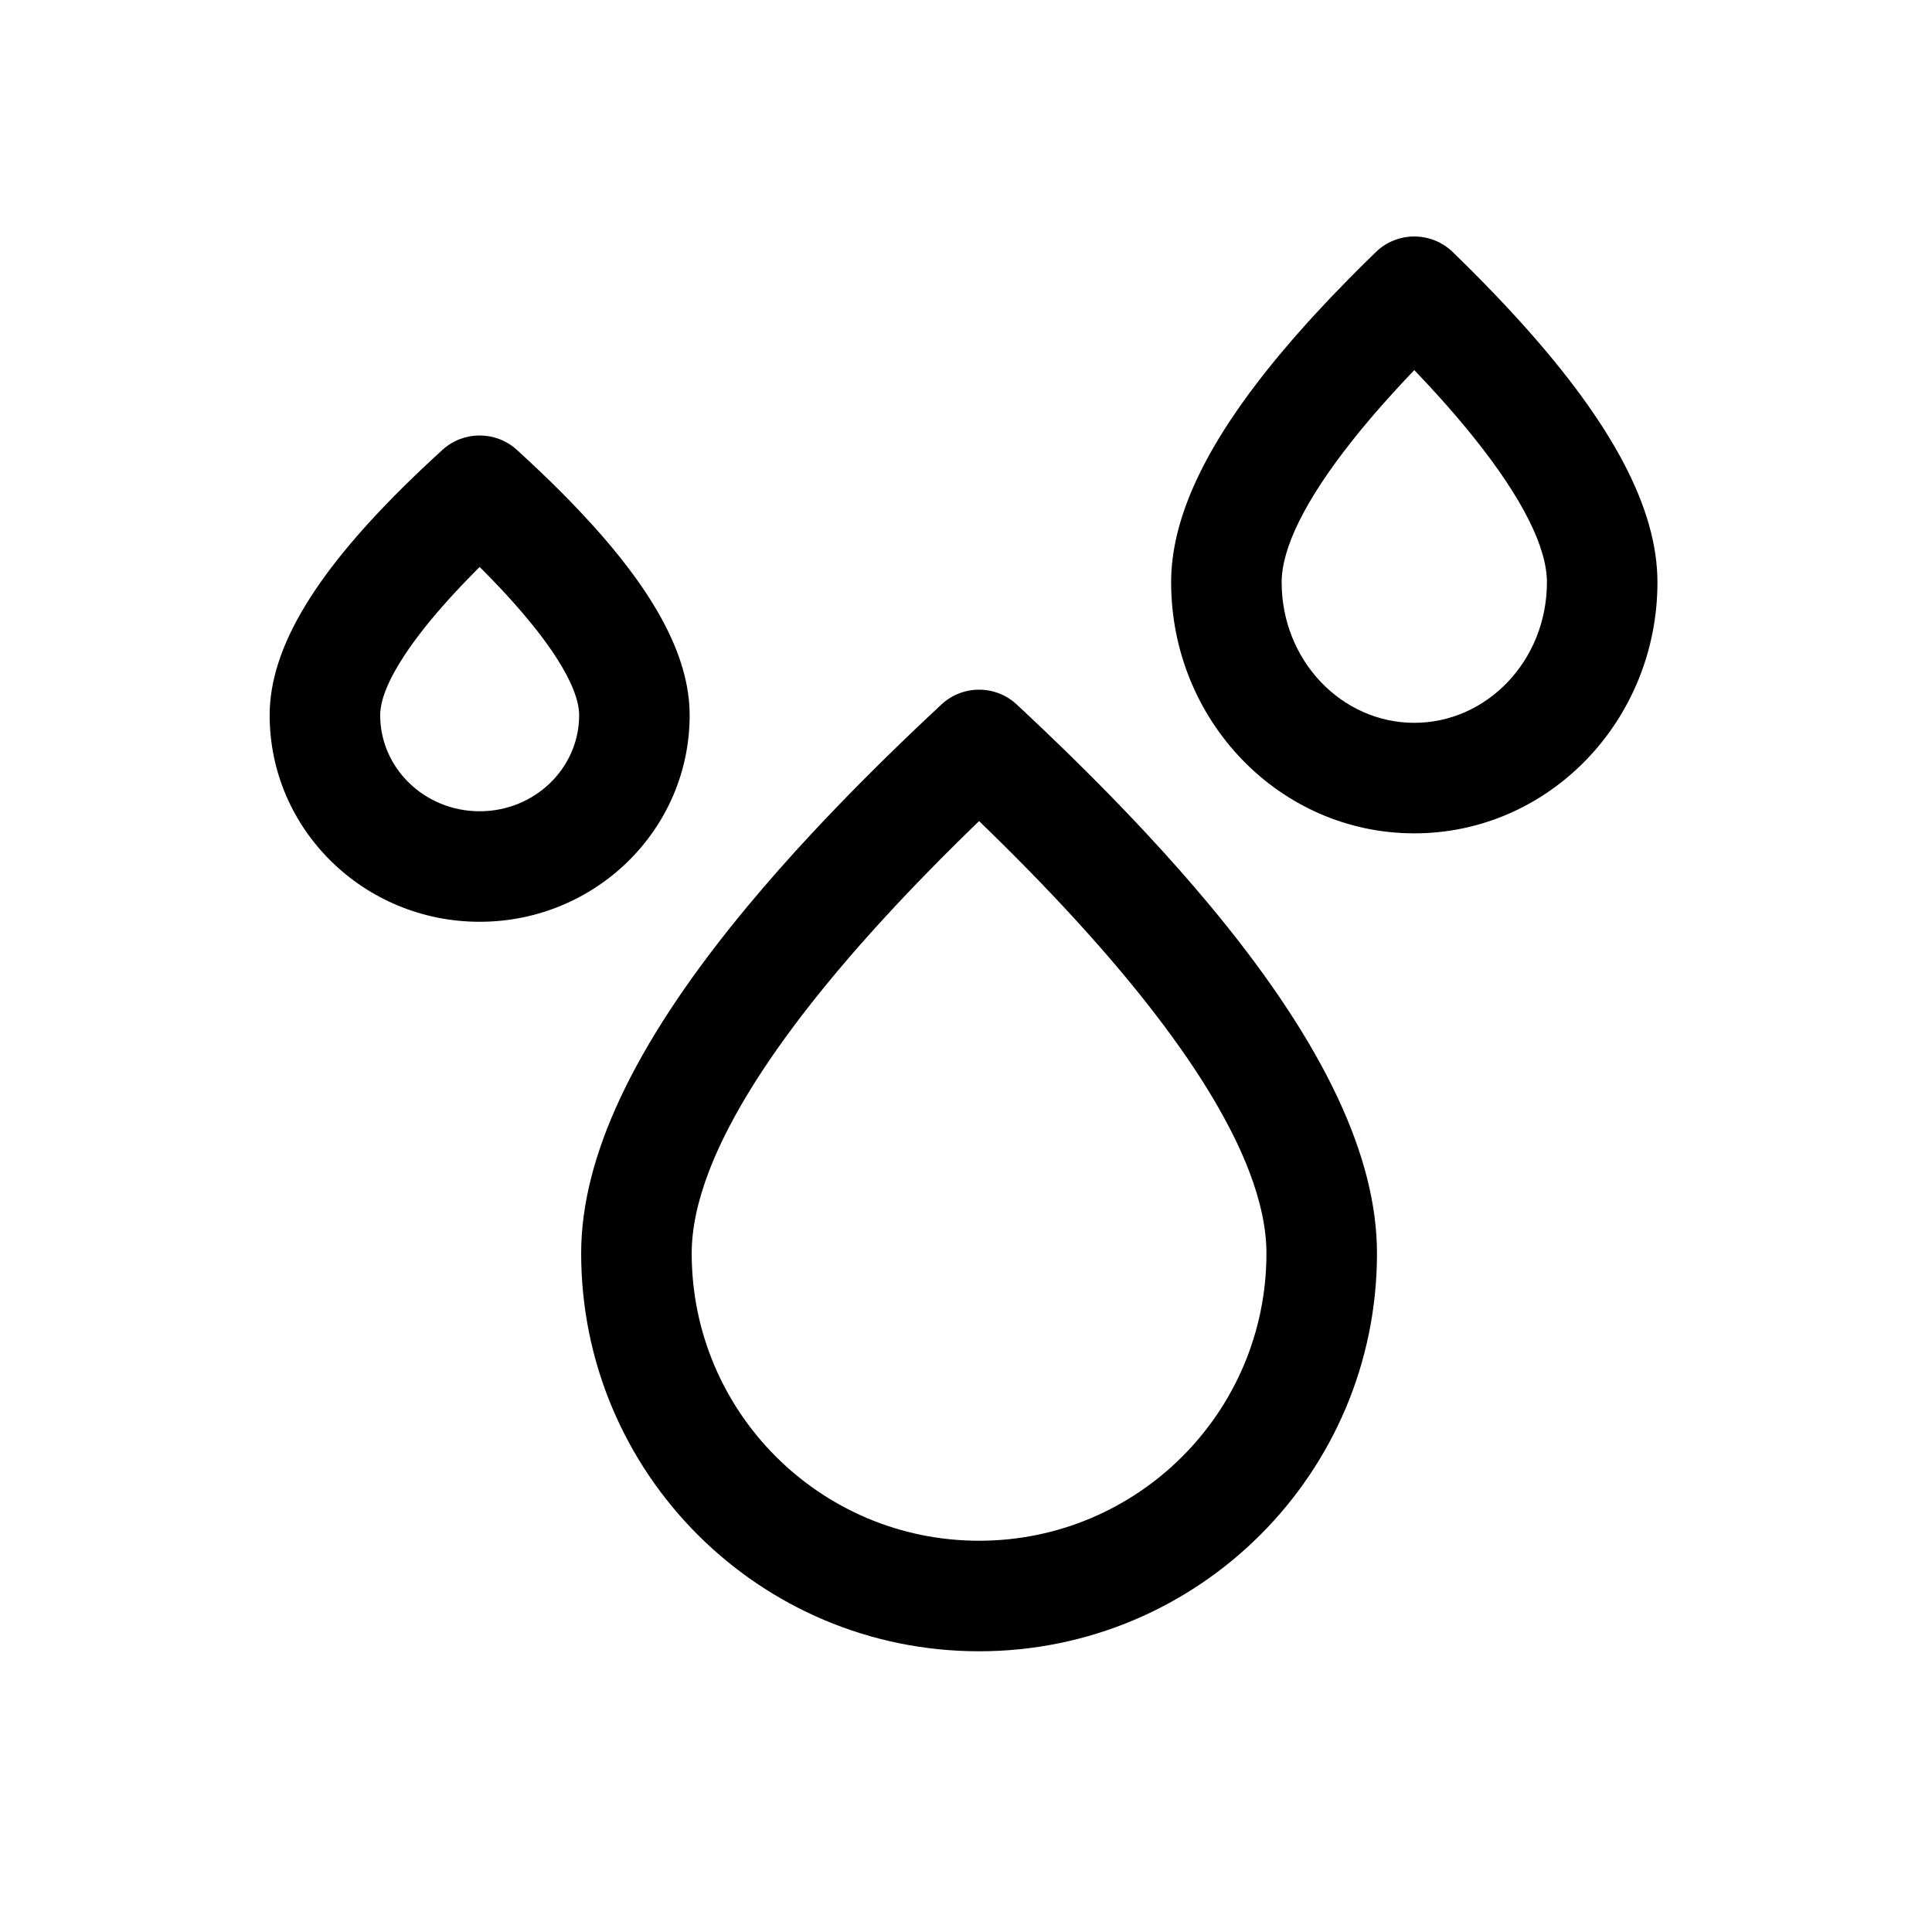
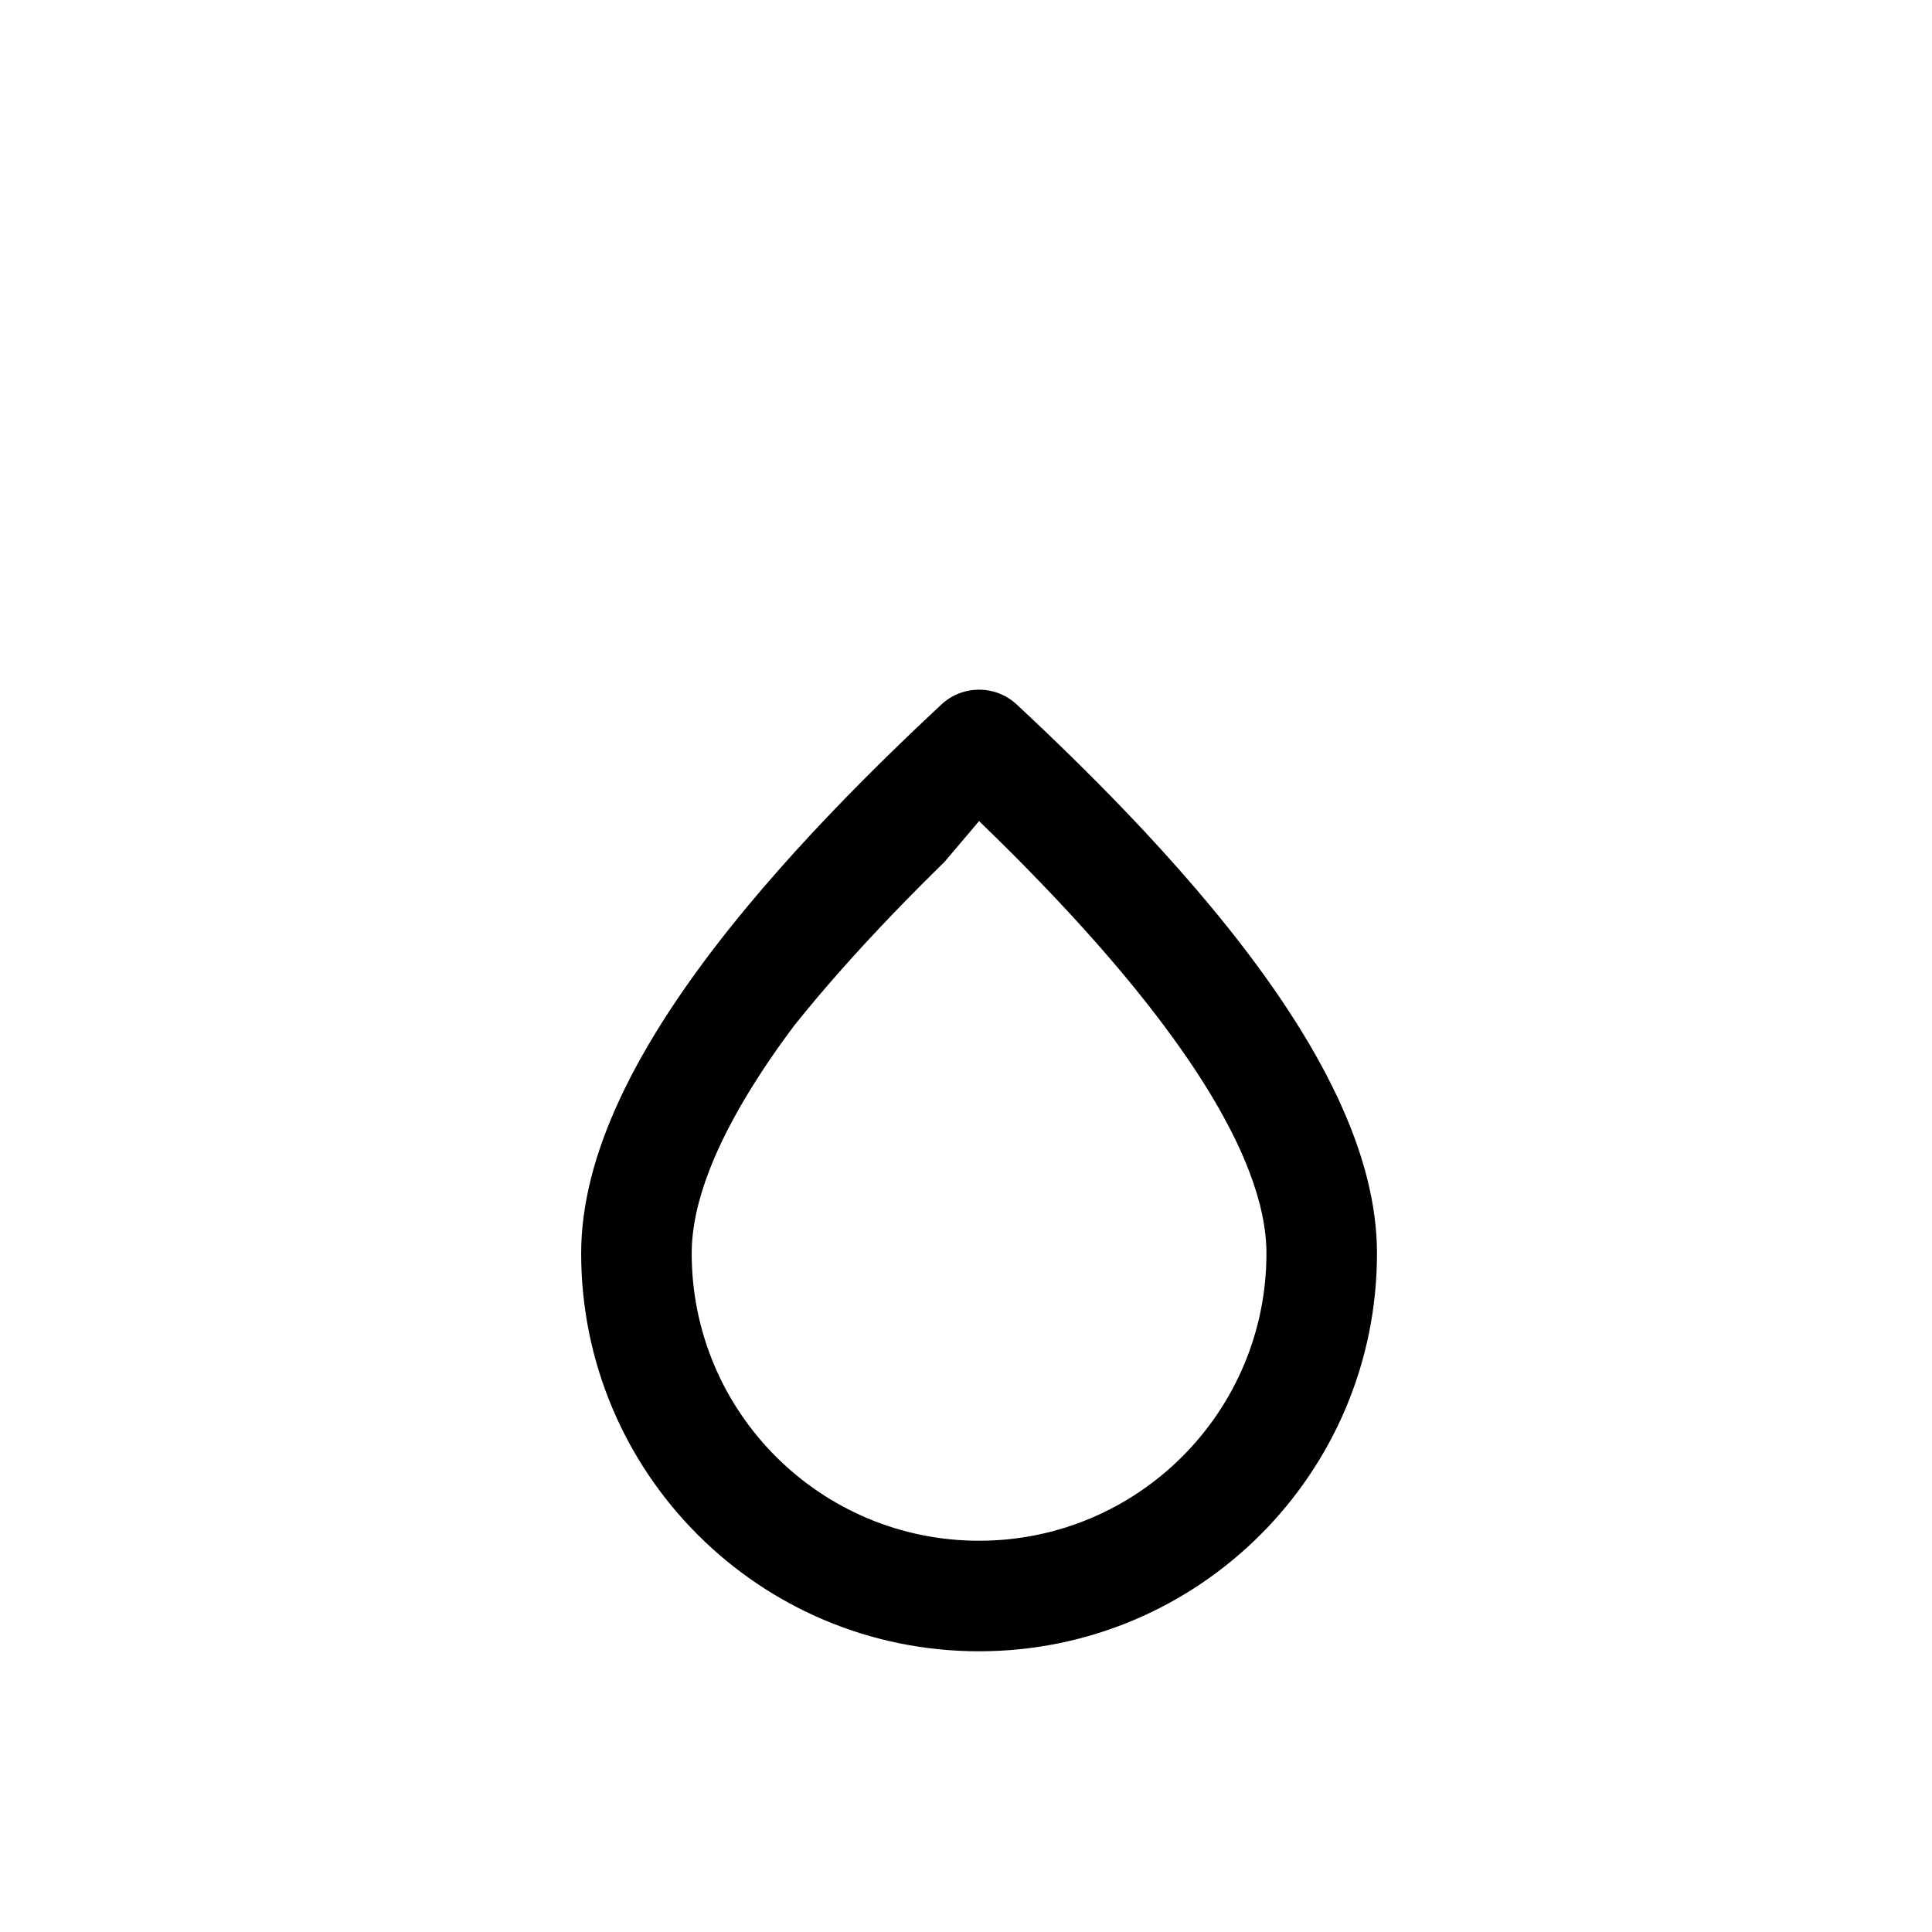
<svg xmlns="http://www.w3.org/2000/svg" fill="#000000" width="800px" height="800px" version="1.1" viewBox="144 144 512 512">
  <g>
-     <path d="m393.48 330.7-3.762 3.527-3.688 3.496-3.609 3.473-3.539 3.445-3.461 3.418-3.387 3.391c-1.117 1.129-2.219 2.25-3.312 3.367l-3.234 3.34c-1.066 1.109-2.121 2.211-3.164 3.312l-3.086 3.285c-6.098 6.551-11.742 12.941-16.934 19.184l-2.559 3.106c-27.727 34.047-41.73 63.527-41.73 89.113 0 58.238 47.211 105.45 105.45 105.45 58.238 0 105.45-47.211 105.45-105.45 0-25.586-14.008-55.066-41.73-89.113l-2.559-3.106c-5.195-6.242-10.84-12.633-16.938-19.184l-3.086-3.285c-1.039-1.102-2.094-2.203-3.16-3.312l-3.238-3.34c-1.09-1.117-2.195-2.238-3.309-3.367l-3.391-3.391-3.461-3.418-3.535-3.445-3.613-3.473-3.688-3.496-3.762-3.527c-5.621-5.238-14.34-5.238-19.965 0zm9.984 30.898 3.215 3.125 3.055 3.008 2.988 2.977 2.922 2.953c0.484 0.492 0.961 0.98 1.438 1.469l2.824 2.91 2.758 2.887c0.453 0.477 0.906 0.953 1.355 1.43l2.656 2.844c0.438 0.473 0.875 0.941 1.305 1.41l2.562 2.805 2.496 2.773 2.426 2.746 2.367 2.723 2.297 2.691 2.234 2.66c0.363 0.441 0.73 0.883 1.09 1.324l2.137 2.621 2.066 2.59c0.34 0.43 0.676 0.859 1.012 1.285l1.969 2.551 1.906 2.523c1.562 2.09 3.055 4.148 4.481 6.176l1.68 2.422c0.547 0.805 1.086 1.602 1.613 2.394l1.547 2.359c0.254 0.395 0.504 0.785 0.75 1.172l1.449 2.32c0.473 0.766 0.934 1.531 1.387 2.289l1.32 2.262c1.074 1.871 2.078 3.711 3.016 5.519l1.094 2.156c1.238 2.496 2.348 4.934 3.32 7.309l0.805 2.023c3.082 8.023 4.617 15.316 4.617 21.852 0 42.059-34.098 76.156-76.156 76.156-42.062 0-76.156-34.098-76.156-76.156 0-6.535 1.535-13.828 4.617-21.852l0.805-2.023c0.973-2.375 2.078-4.812 3.316-7.309l1.094-2.156c0.941-1.809 1.945-3.648 3.019-5.519l1.32-2.262c0.449-0.758 0.914-1.523 1.387-2.289l1.449-2.32c0.246-0.387 0.496-0.777 0.75-1.172l1.547-2.359c0.527-0.793 1.062-1.59 1.613-2.394l1.676-2.422c1.426-2.027 2.922-4.086 4.481-6.176l1.906-2.523 1.973-2.551 2.035-2.578c0.344-0.43 0.691-0.863 1.043-1.297l2.137-2.621 2.199-2.652c0.371-0.441 0.746-0.887 1.125-1.332l2.297-2.691 2.363-2.723 2.43-2.746 2.496-2.773 2.559-2.805 2.629-2.828c0.441-0.473 0.887-0.949 1.336-1.426l2.727-2.871c0.457-0.48 0.922-0.961 1.387-1.445l2.824-2.91 2.887-2.941c0.488-0.492 0.977-0.984 1.469-1.48l2.992-2.977 3.051-3.008z" />
-     <path d="m508.6 210.81-2.906 2.848c-0.477 0.469-0.953 0.941-1.422 1.41l-2.789 2.805c-3.207 3.254-6.254 6.449-9.141 9.59l-2.43 2.68c-2.394 2.668-4.668 5.293-6.824 7.879l-2.113 2.574c-0.348 0.43-0.688 0.855-1.027 1.281l-1.996 2.535c-15.637 20.184-23.59 37.949-23.59 53.902 0 36.613 28.711 66.531 64.441 66.531 35.727 0 64.438-29.918 64.438-66.531 0-19.609-12.016-41.953-35.547-68.172l-2.434-2.68c-0.824-0.895-1.66-1.797-2.512-2.707l-2.594-2.731-2.668-2.762c-0.453-0.465-0.906-0.926-1.363-1.391l-2.789-2.805c-0.473-0.469-0.945-0.941-1.426-1.41l-2.906-2.848c-5.684-5.516-14.719-5.516-20.402 0zm10.199 31.27 1.105 1.164c0.793 0.832 1.566 1.656 2.328 2.477l2.246 2.441 2.16 2.402c0.352 0.398 0.699 0.793 1.047 1.188l2.035 2.34c0.332 0.391 0.66 0.773 0.984 1.16l1.91 2.281 1.828 2.246c13.098 16.305 19.508 29.355 19.508 38.535 0 20.699-15.875 37.242-35.148 37.242-19.277 0-35.152-16.543-35.152-37.242 0-8.973 6.125-21.641 18.625-37.43l1.785-2.223c0.305-0.375 0.613-0.75 0.926-1.129l1.91-2.281c0.324-0.387 0.652-0.77 0.984-1.16l2.035-2.34c0.348-0.395 0.695-0.789 1.051-1.188l2.16-2.402 2.242-2.441 2.328-2.477z" />
-     <path d="m261.25 263.22c-0.941 0.859-1.871 1.715-2.785 2.562l-2.703 2.539-2.617 2.508c-24.875 24.113-37.684 44.414-37.684 62.715 0 30.305 24.988 54.738 55.652 54.738 30.664 0 55.652-24.434 55.652-54.738 0-16.094-9.902-33.73-29.207-54.148l-2.312-2.414-2.402-2.441-2.484-2.469-2.574-2.492c-0.438-0.418-0.875-0.84-1.32-1.258l-2.703-2.539-2.785-2.562c-5.59-5.09-14.137-5.09-19.727 0zm9.863 31.031 0.297 0.293c1.758 1.758 3.426 3.473 5.004 5.148l1.848 1.988c0.301 0.328 0.598 0.652 0.891 0.977l1.719 1.93 1.633 1.883c1.855 2.172 3.535 4.262 5.043 6.258l1.246 1.688 1.164 1.645c0.188 0.27 0.371 0.539 0.551 0.805l1.035 1.574c3.977 6.207 5.934 11.297 5.934 15.105 0 13.98-11.73 25.449-26.363 25.449-14.633 0-26.363-11.469-26.363-25.449 0-3.969 2.121-9.324 6.441-15.887l1.078-1.598c1.68-2.434 3.648-5.016 5.902-7.75l1.547-1.84 1.637-1.883 1.719-1.93c0.293-0.324 0.59-0.648 0.891-0.977l1.848-1.988c0.633-0.672 1.277-1.348 1.938-2.027l2.019-2.07z" />
+     <path d="m393.48 330.7-3.762 3.527-3.688 3.496-3.609 3.473-3.539 3.445-3.461 3.418-3.387 3.391c-1.117 1.129-2.219 2.25-3.312 3.367l-3.234 3.34c-1.066 1.109-2.121 2.211-3.164 3.312l-3.086 3.285c-6.098 6.551-11.742 12.941-16.934 19.184l-2.559 3.106c-27.727 34.047-41.73 63.527-41.73 89.113 0 58.238 47.211 105.45 105.45 105.45 58.238 0 105.45-47.211 105.45-105.45 0-25.586-14.008-55.066-41.73-89.113l-2.559-3.106c-5.195-6.242-10.84-12.633-16.938-19.184l-3.086-3.285c-1.039-1.102-2.094-2.203-3.16-3.312l-3.238-3.34c-1.09-1.117-2.195-2.238-3.309-3.367l-3.391-3.391-3.461-3.418-3.535-3.445-3.613-3.473-3.688-3.496-3.762-3.527c-5.621-5.238-14.34-5.238-19.965 0zm9.984 30.898 3.215 3.125 3.055 3.008 2.988 2.977 2.922 2.953c0.484 0.492 0.961 0.98 1.438 1.469l2.824 2.91 2.758 2.887c0.453 0.477 0.906 0.953 1.355 1.43l2.656 2.844c0.438 0.473 0.875 0.941 1.305 1.41l2.562 2.805 2.496 2.773 2.426 2.746 2.367 2.723 2.297 2.691 2.234 2.66c0.363 0.441 0.73 0.883 1.09 1.324l2.137 2.621 2.066 2.59c0.34 0.43 0.676 0.859 1.012 1.285l1.969 2.551 1.906 2.523c1.562 2.09 3.055 4.148 4.481 6.176l1.68 2.422c0.547 0.805 1.086 1.602 1.613 2.394l1.547 2.359c0.254 0.395 0.504 0.785 0.75 1.172l1.449 2.32c0.473 0.766 0.934 1.531 1.387 2.289l1.32 2.262c1.074 1.871 2.078 3.711 3.016 5.519l1.094 2.156c1.238 2.496 2.348 4.934 3.32 7.309l0.805 2.023c3.082 8.023 4.617 15.316 4.617 21.852 0 42.059-34.098 76.156-76.156 76.156-42.062 0-76.156-34.098-76.156-76.156 0-6.535 1.535-13.828 4.617-21.852l0.805-2.023c0.973-2.375 2.078-4.812 3.316-7.309l1.094-2.156c0.941-1.809 1.945-3.648 3.019-5.519l1.32-2.262c0.449-0.758 0.914-1.523 1.387-2.289l1.449-2.32c0.246-0.387 0.496-0.777 0.75-1.172l1.547-2.359c0.527-0.793 1.062-1.59 1.613-2.394l1.676-2.422c1.426-2.027 2.922-4.086 4.481-6.176c0.344-0.43 0.691-0.863 1.043-1.297l2.137-2.621 2.199-2.652c0.371-0.441 0.746-0.887 1.125-1.332l2.297-2.691 2.363-2.723 2.43-2.746 2.496-2.773 2.559-2.805 2.629-2.828c0.441-0.473 0.887-0.949 1.336-1.426l2.727-2.871c0.457-0.48 0.922-0.961 1.387-1.445l2.824-2.91 2.887-2.941c0.488-0.492 0.977-0.984 1.469-1.48l2.992-2.977 3.051-3.008z" />
  </g>
</svg>